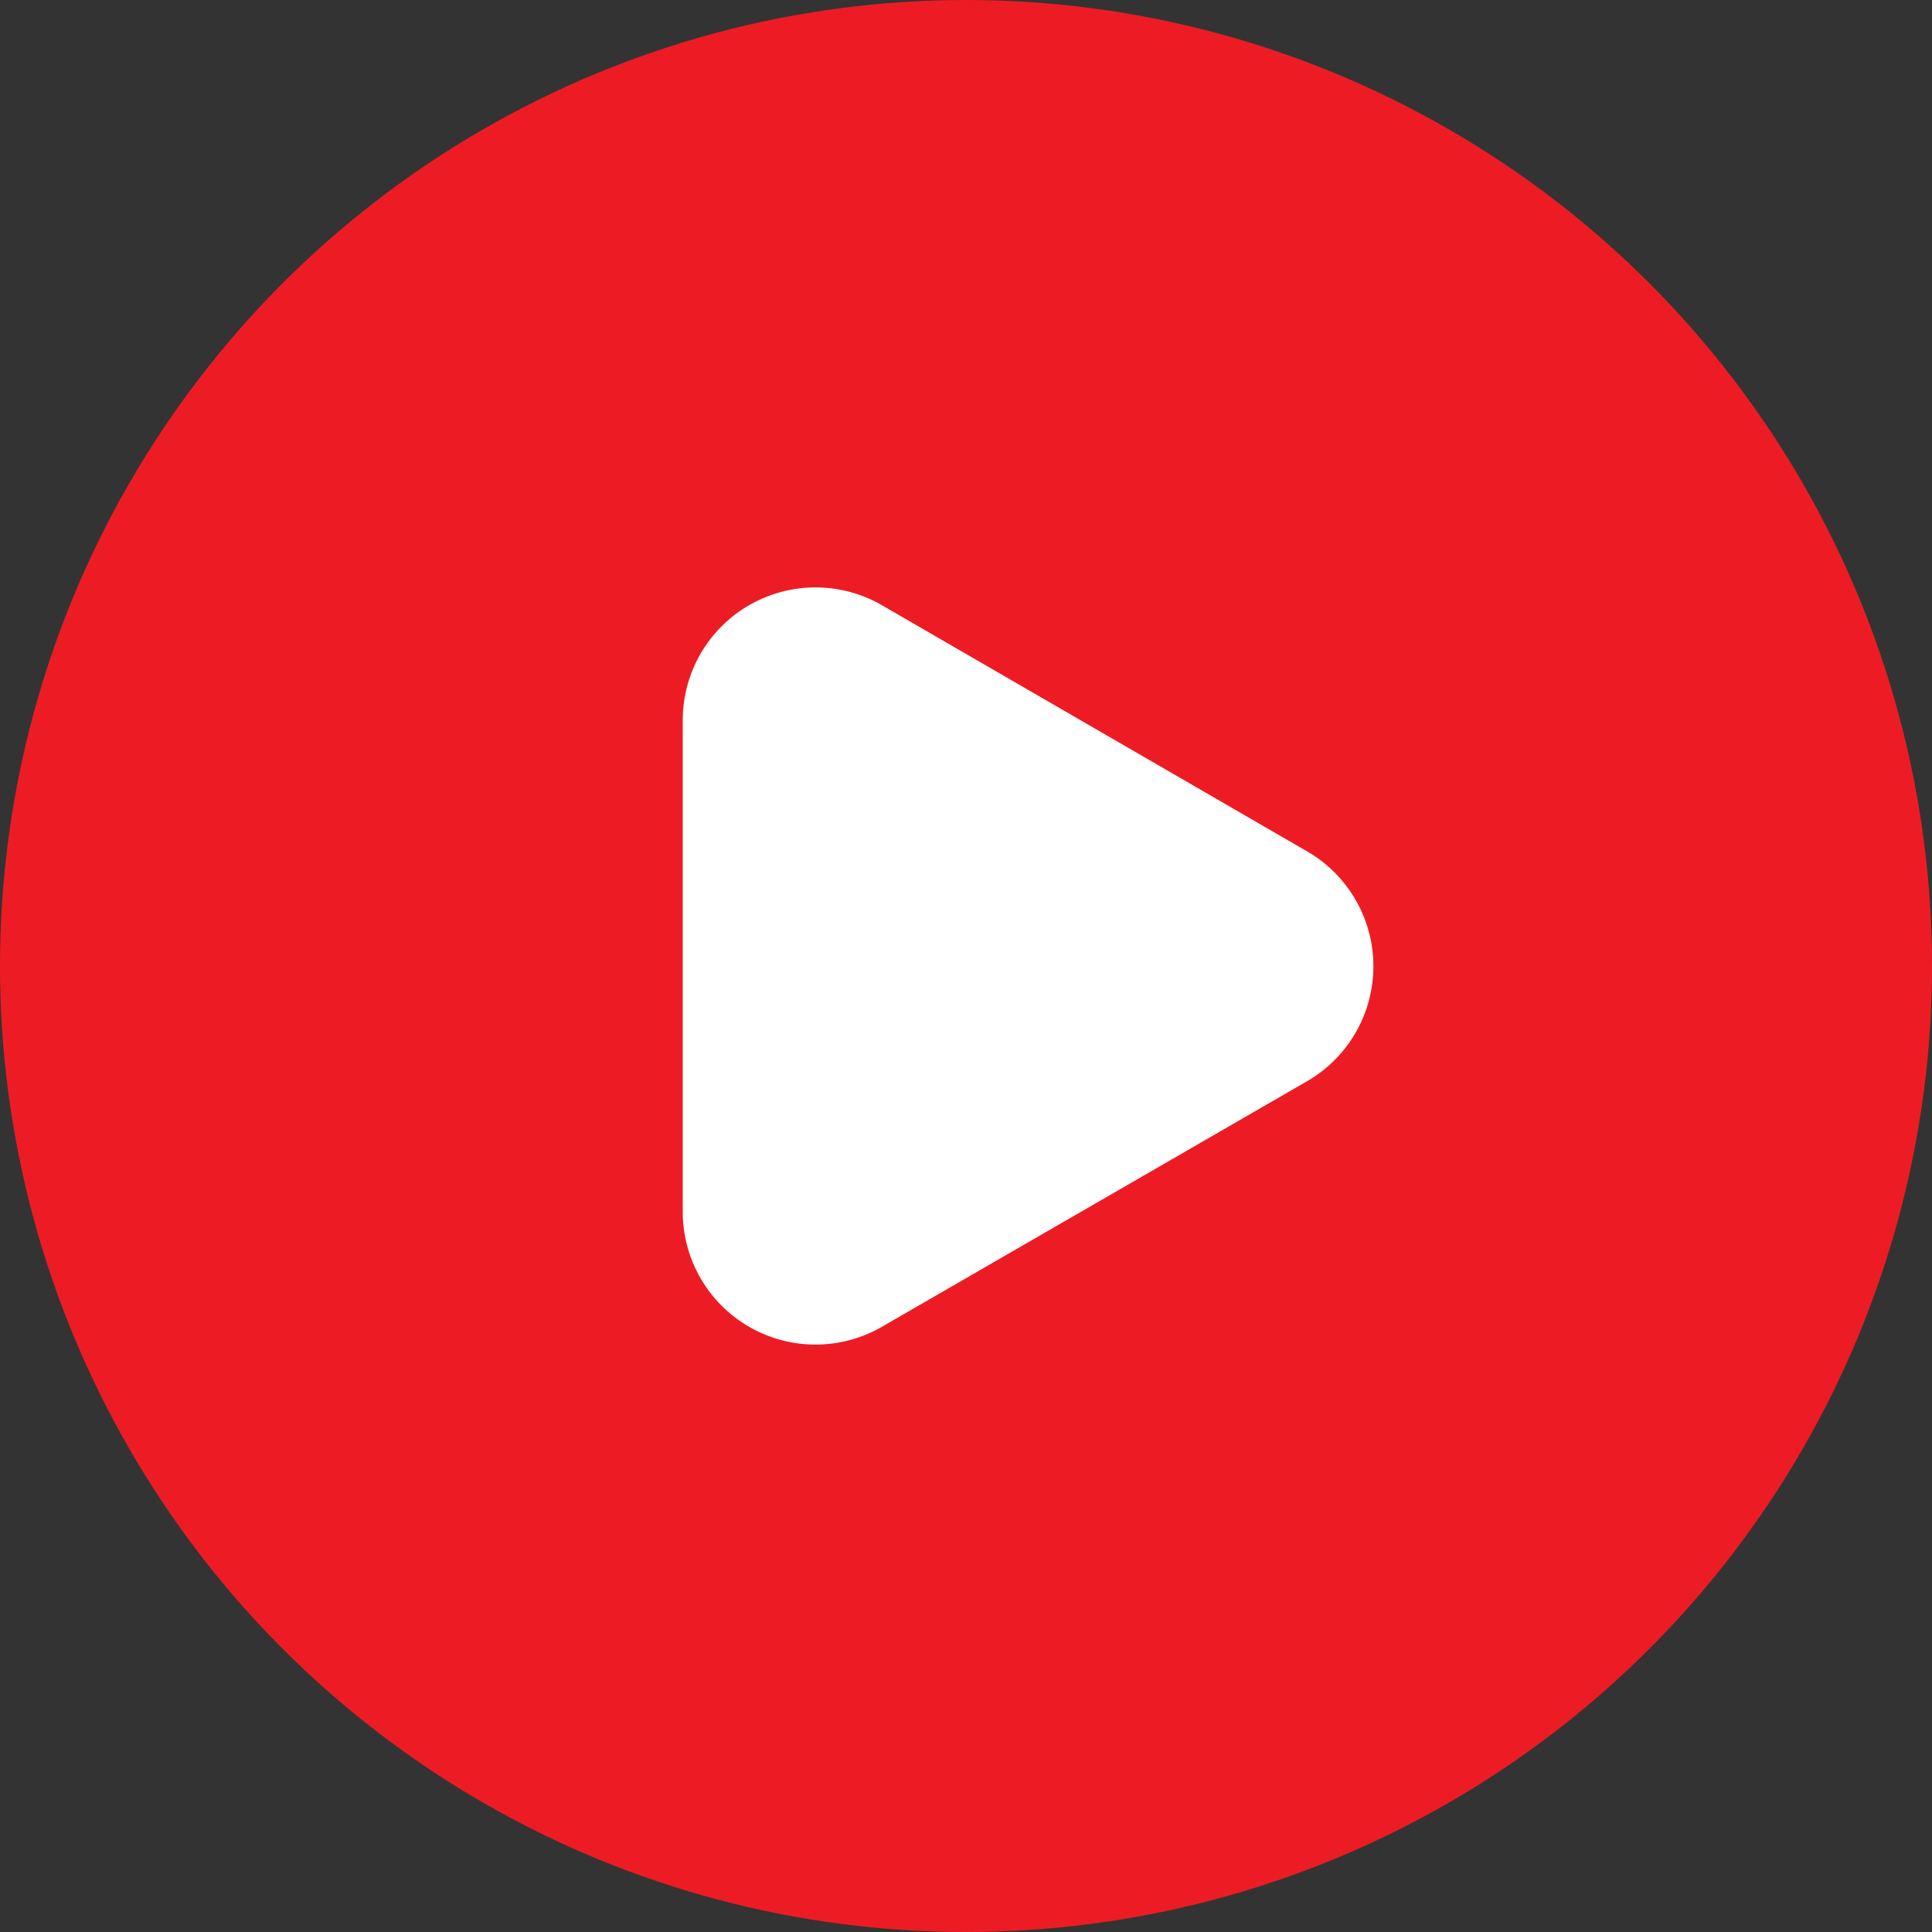
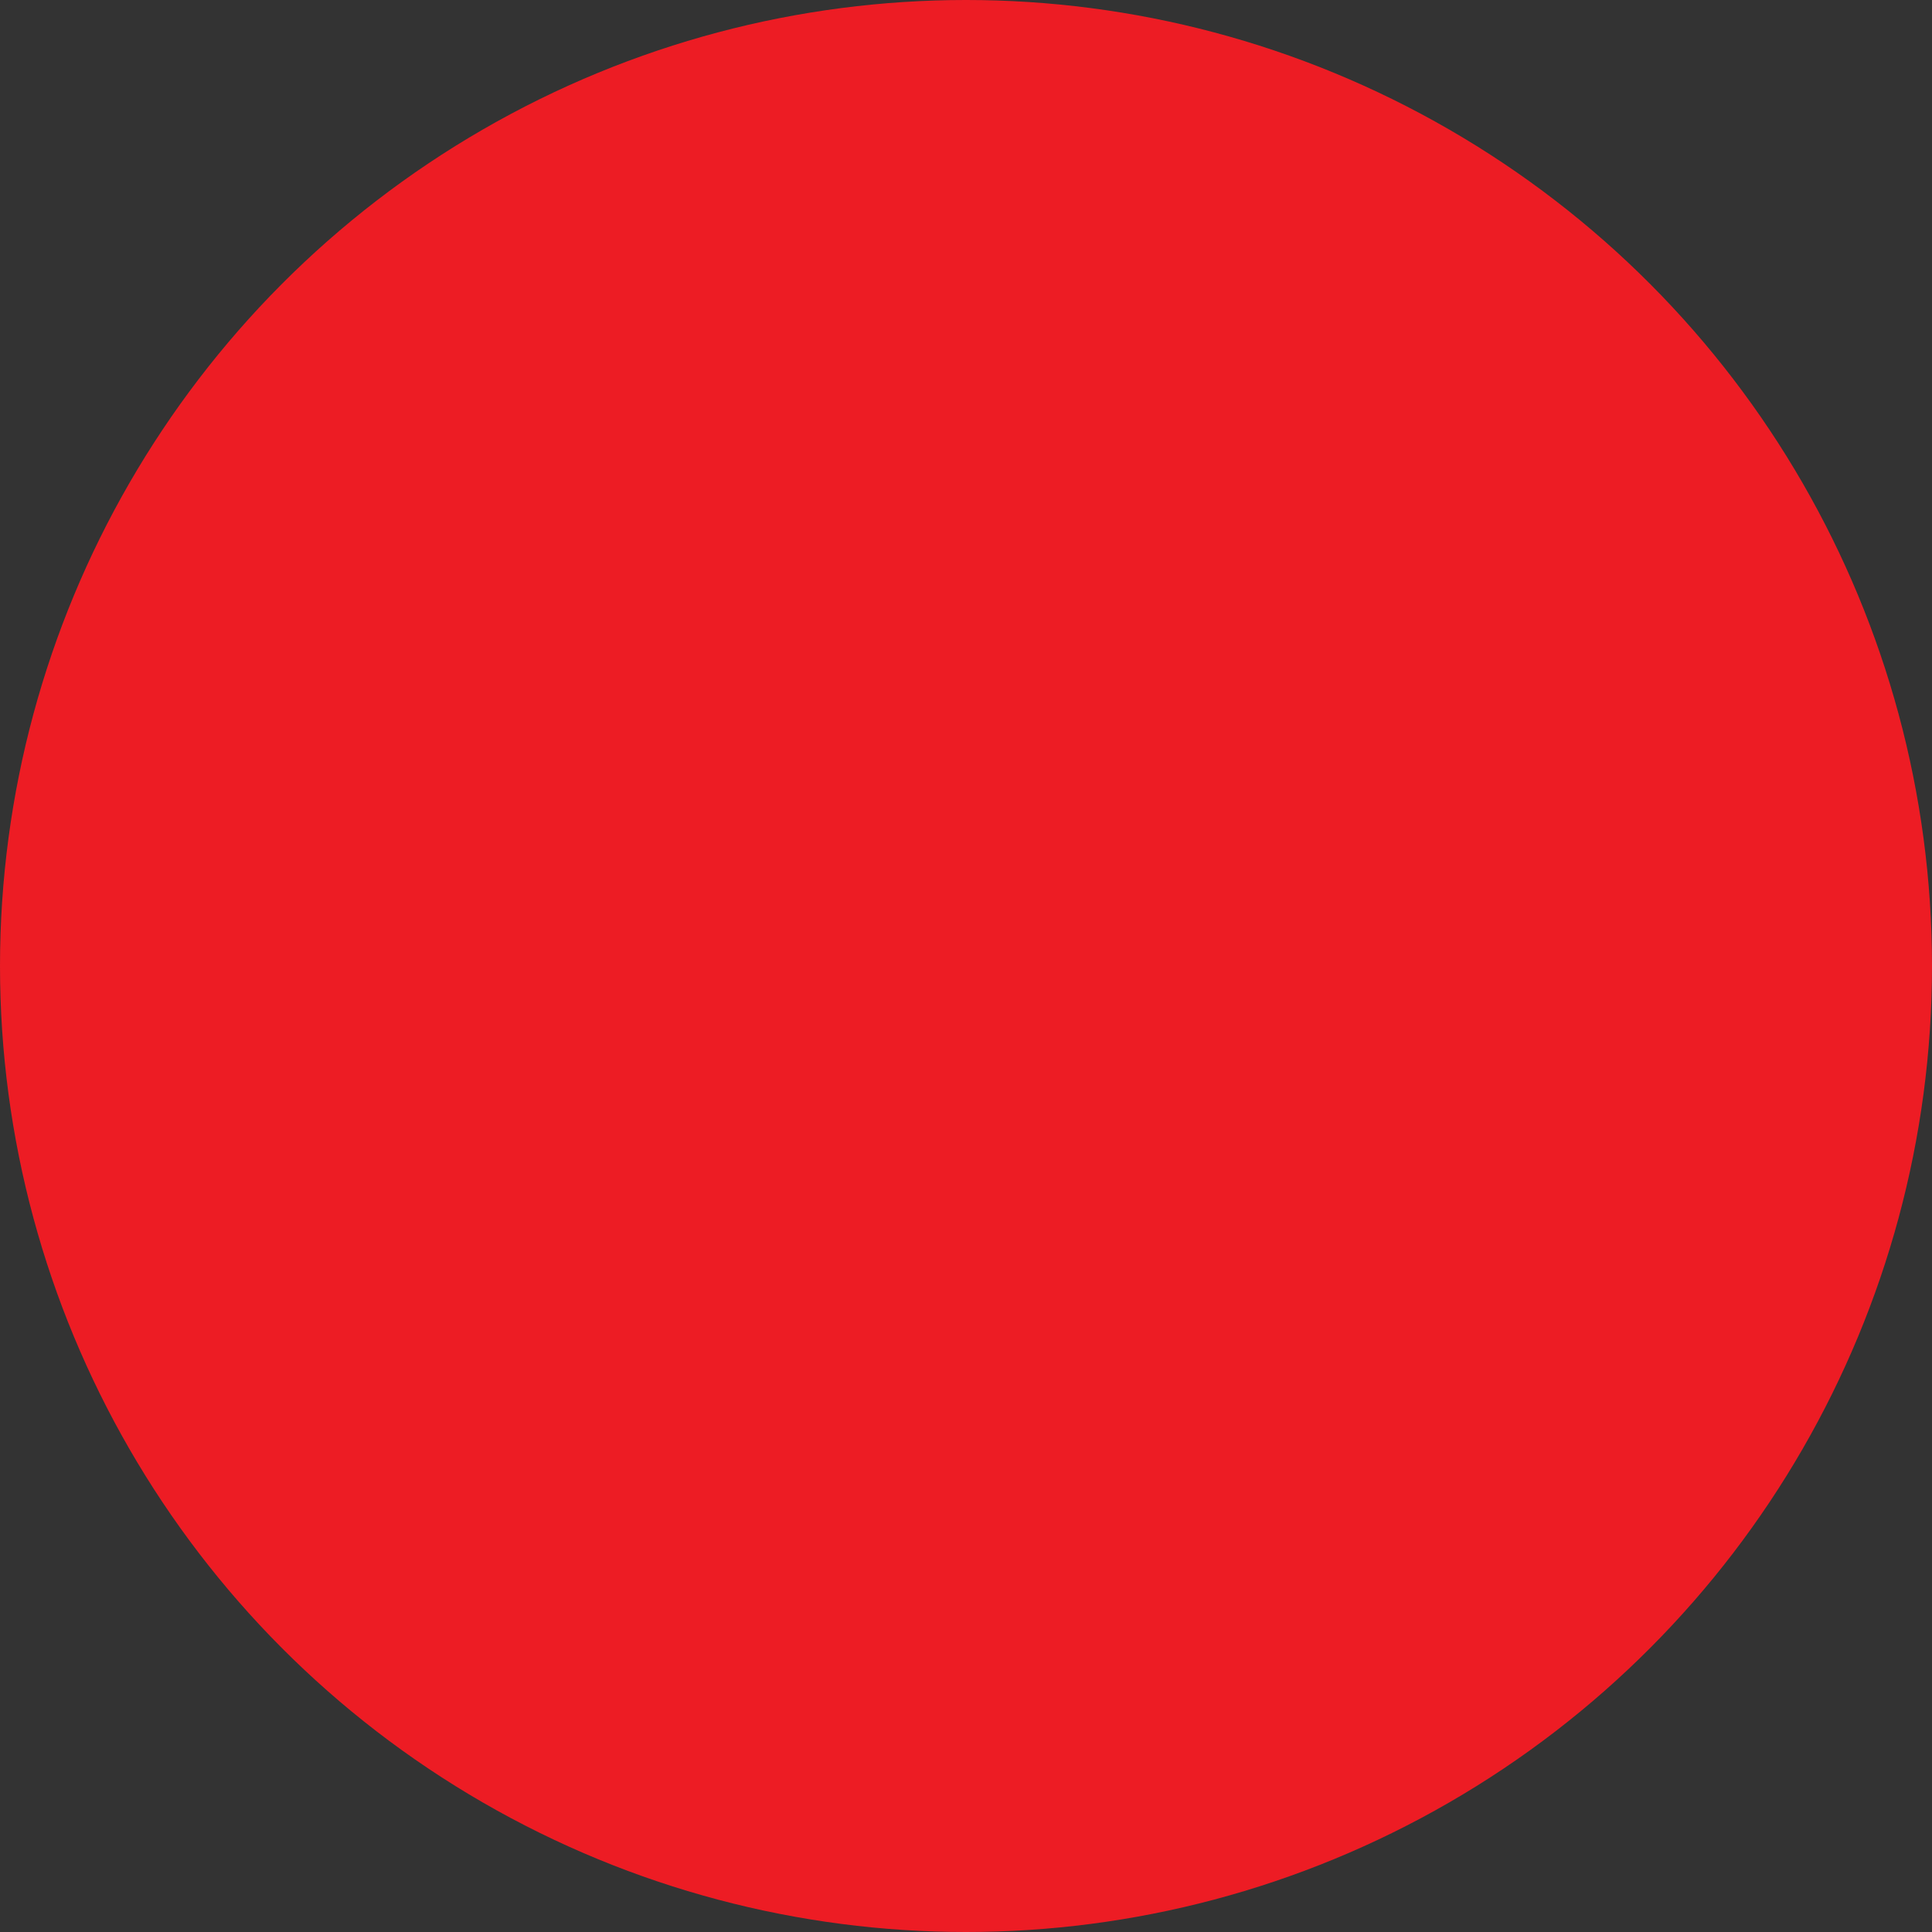
<svg xmlns="http://www.w3.org/2000/svg" id="图层_1" data-name="图层 1" viewBox="0 0 32.74 32.74">
  <rect x="0" y="0" width="32.74" height="32.74" fill="#333333" stroke="none" />
  <defs>
    <style>.cls-1{fill:#ed1c24;}.cls-2{fill:#fff;stroke:#ed1c24;stroke-miterlimit:10;}</style>
  </defs>
  <title>未标题-1</title>
  <circle class="cls-1" cx="16.37" cy="16.37" r="16.37" />
-   <path class="cls-2" d="M22.41,18.75l-7.22,4.17a2.75,2.75,0,0,1-4.12-2.38V12.21a2.75,2.75,0,0,1,4.12-2.39L22.41,14A2.75,2.75,0,0,1,22.41,18.75Z" />
</svg>